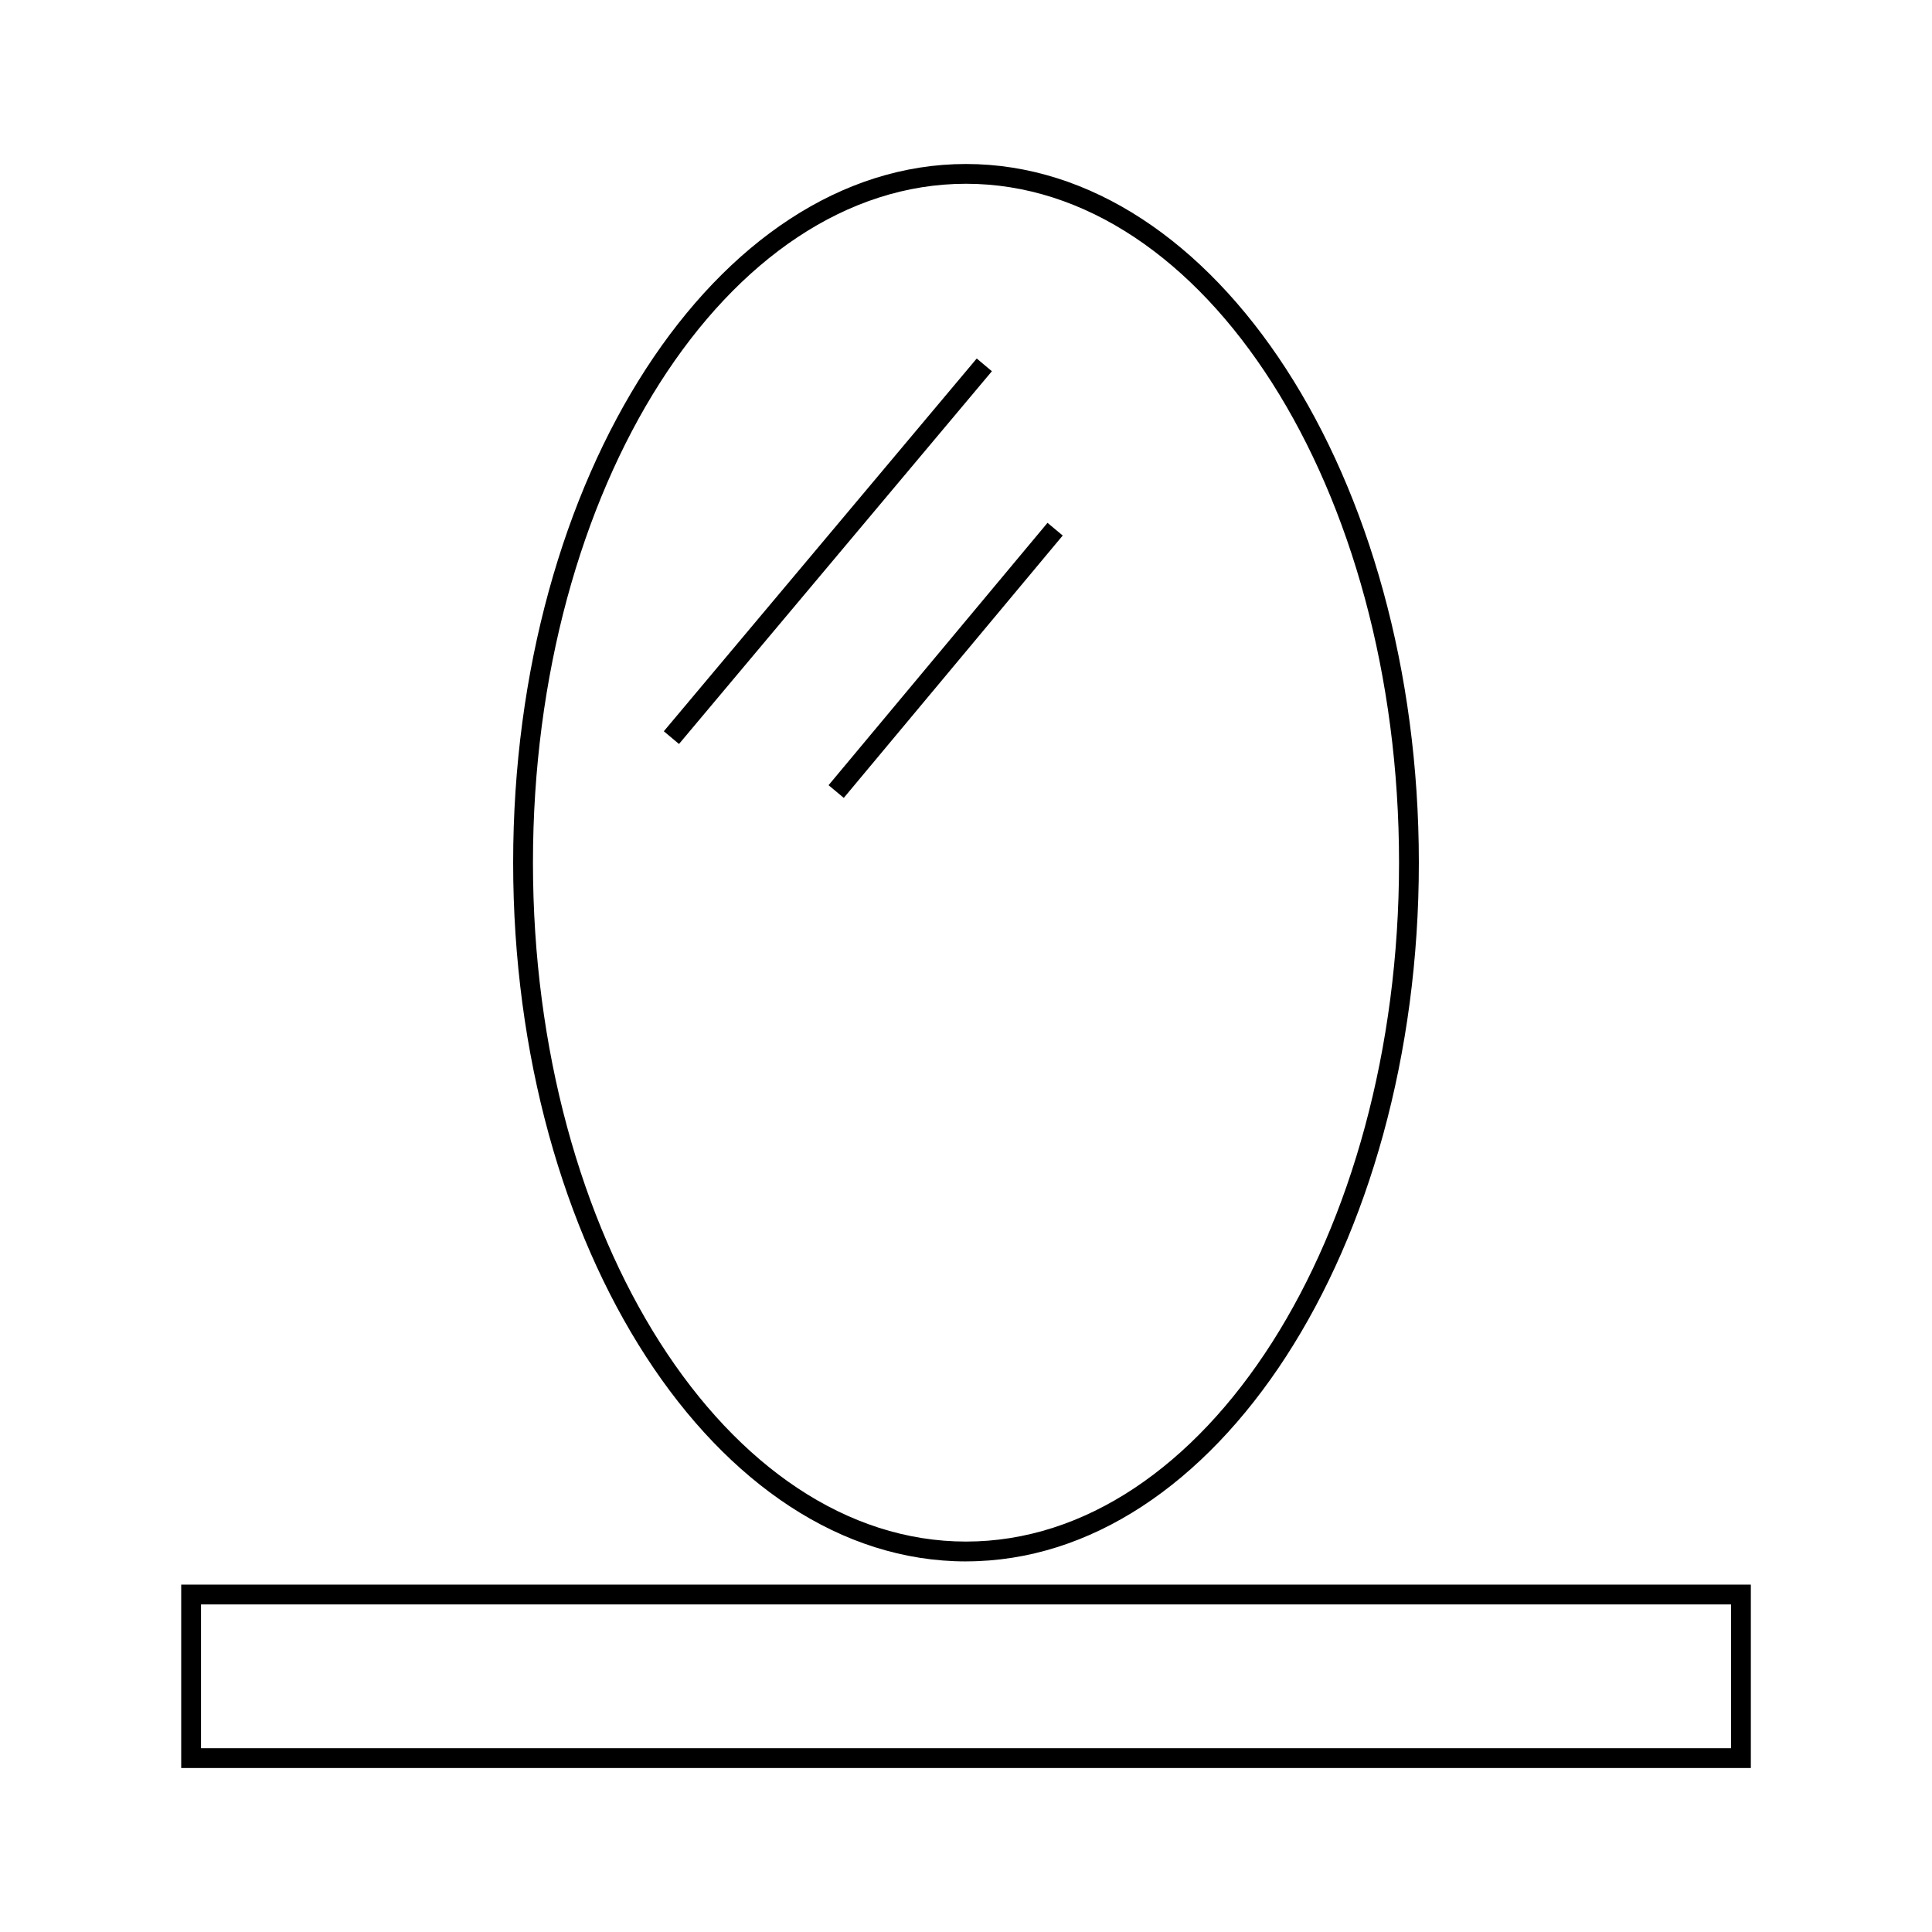
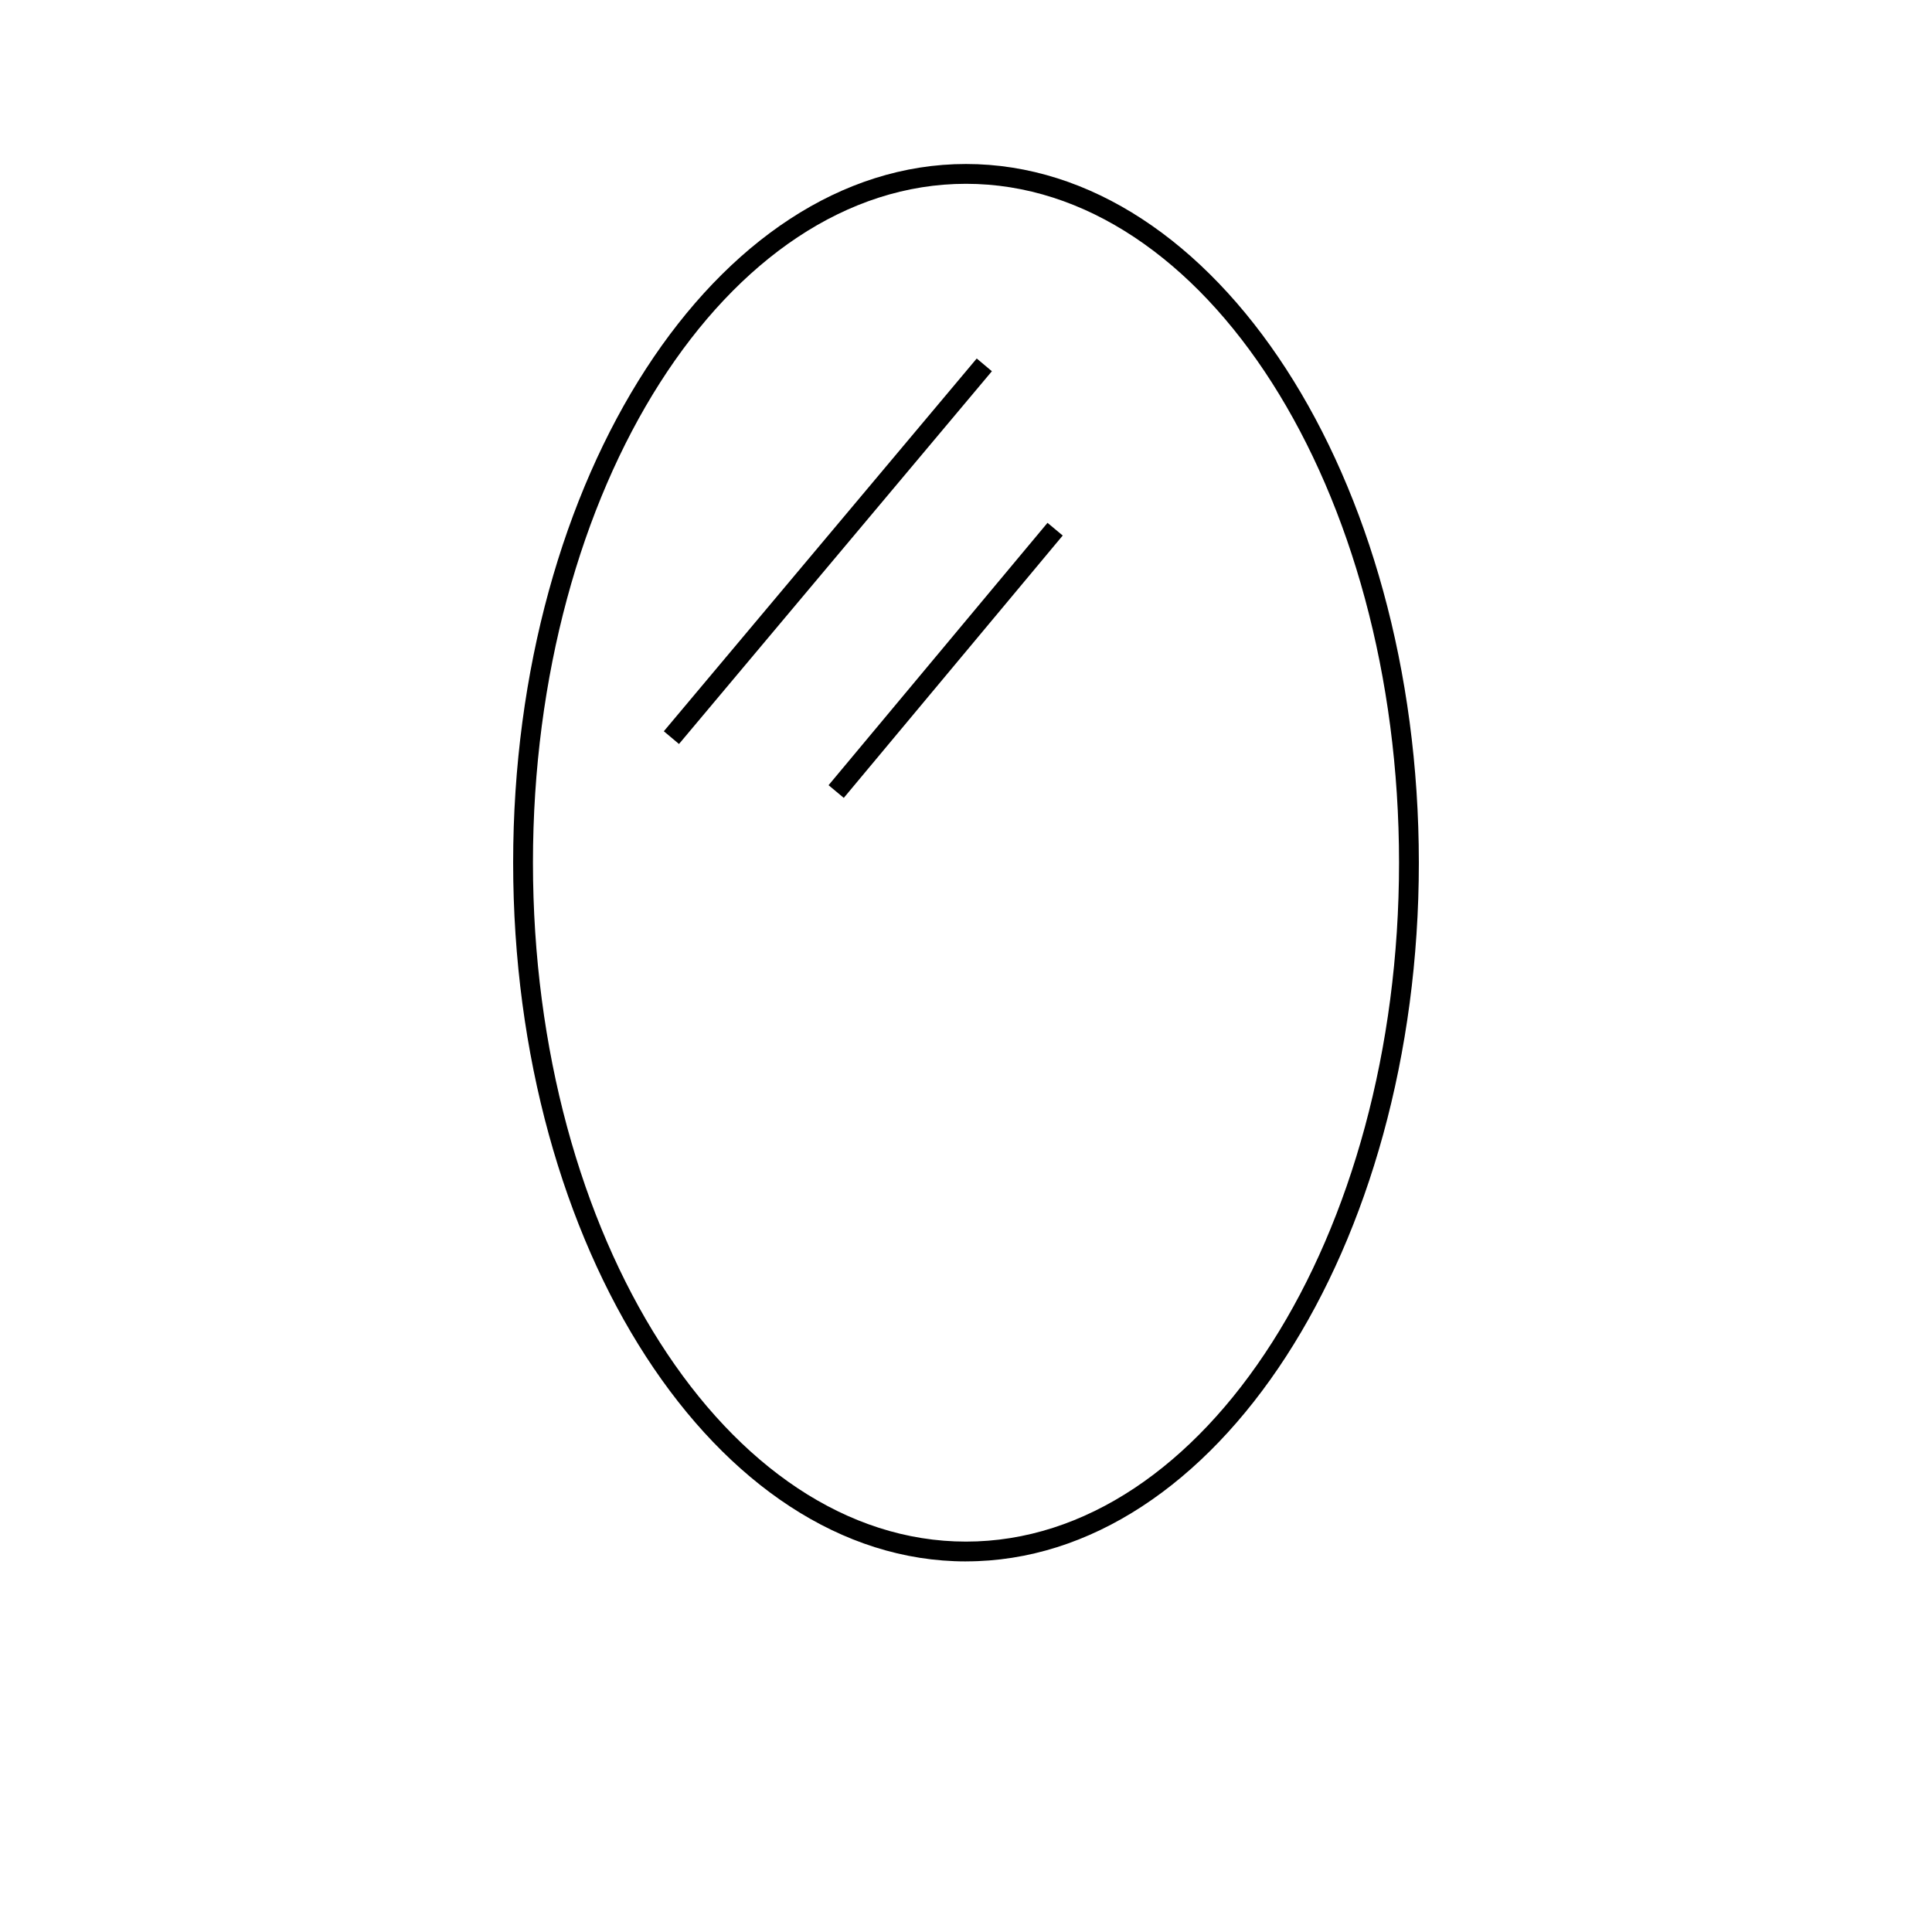
<svg xmlns="http://www.w3.org/2000/svg" fill="#000000" width="800px" height="800px" version="1.1" viewBox="144 144 512 512">
  <g>
-     <path d="m400 557.78c66.172 0 120.01-83.066 120.01-185.16-0.004-102.1-53.836-185.16-120.01-185.16s-120.01 83.066-120.01 185.16c0 102.1 53.84 185.17 120.01 185.17zm0-365.08c63.281 0 114.76 80.711 114.76 179.91 0 99.207-51.484 179.92-114.76 179.92-63.285 0-114.76-80.711-114.76-179.92-0.004-99.207 51.473-179.91 114.76-179.91z" />
+     <path d="m400 557.78c66.172 0 120.01-83.066 120.01-185.16-0.004-102.1-53.836-185.16-120.01-185.16s-120.01 83.066-120.01 185.16c0 102.1 53.84 185.17 120.01 185.17m0-365.08c63.281 0 114.76 80.711 114.76 179.91 0 99.207-51.484 179.92-114.76 179.92-63.285 0-114.76-80.711-114.76-179.92-0.004-99.207 51.473-179.91 114.76-179.91z" />
    <path d="m319.92 337.79 82.922-98.785 4.019 3.375-82.922 98.785z" />
    <path d="m425.63 285.92-58.02 69.527-4.031-3.363 58.02-69.527z" />
-     <path d="m192.02 563.94v48.602h415.97v-48.602zm410.72 43.355h-405.47v-38.105h405.47z" />
  </g>
</svg>